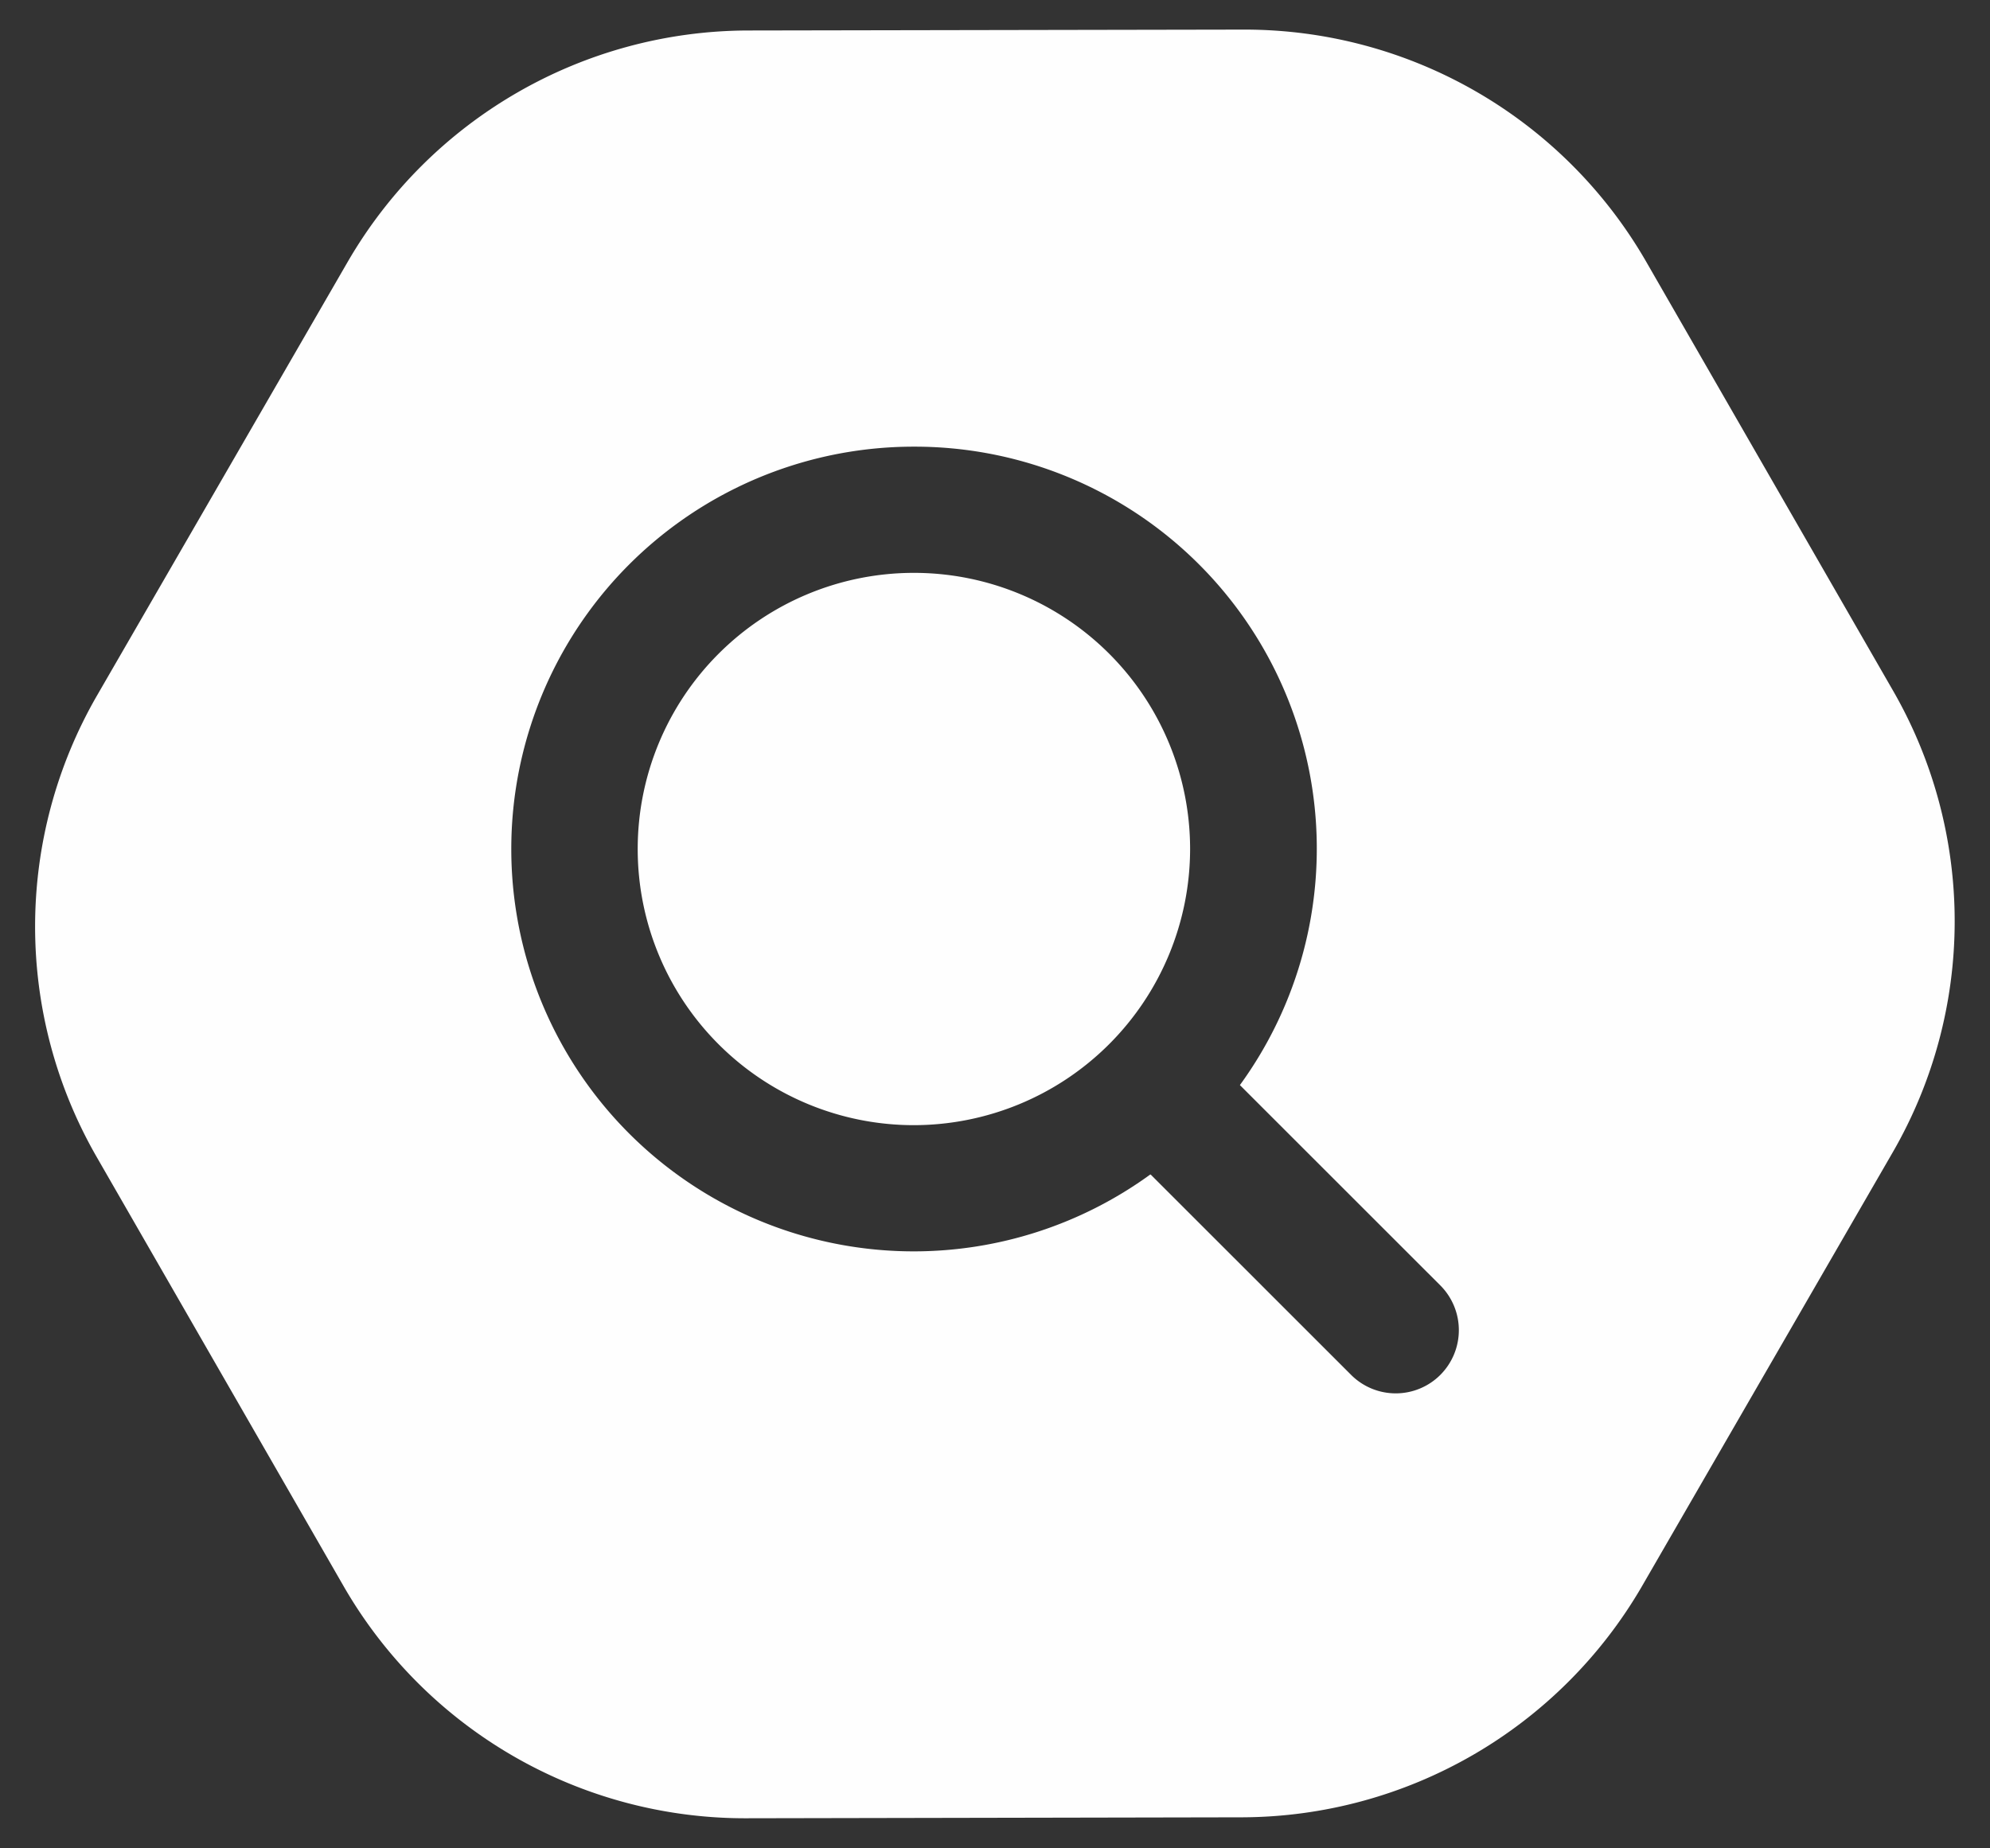
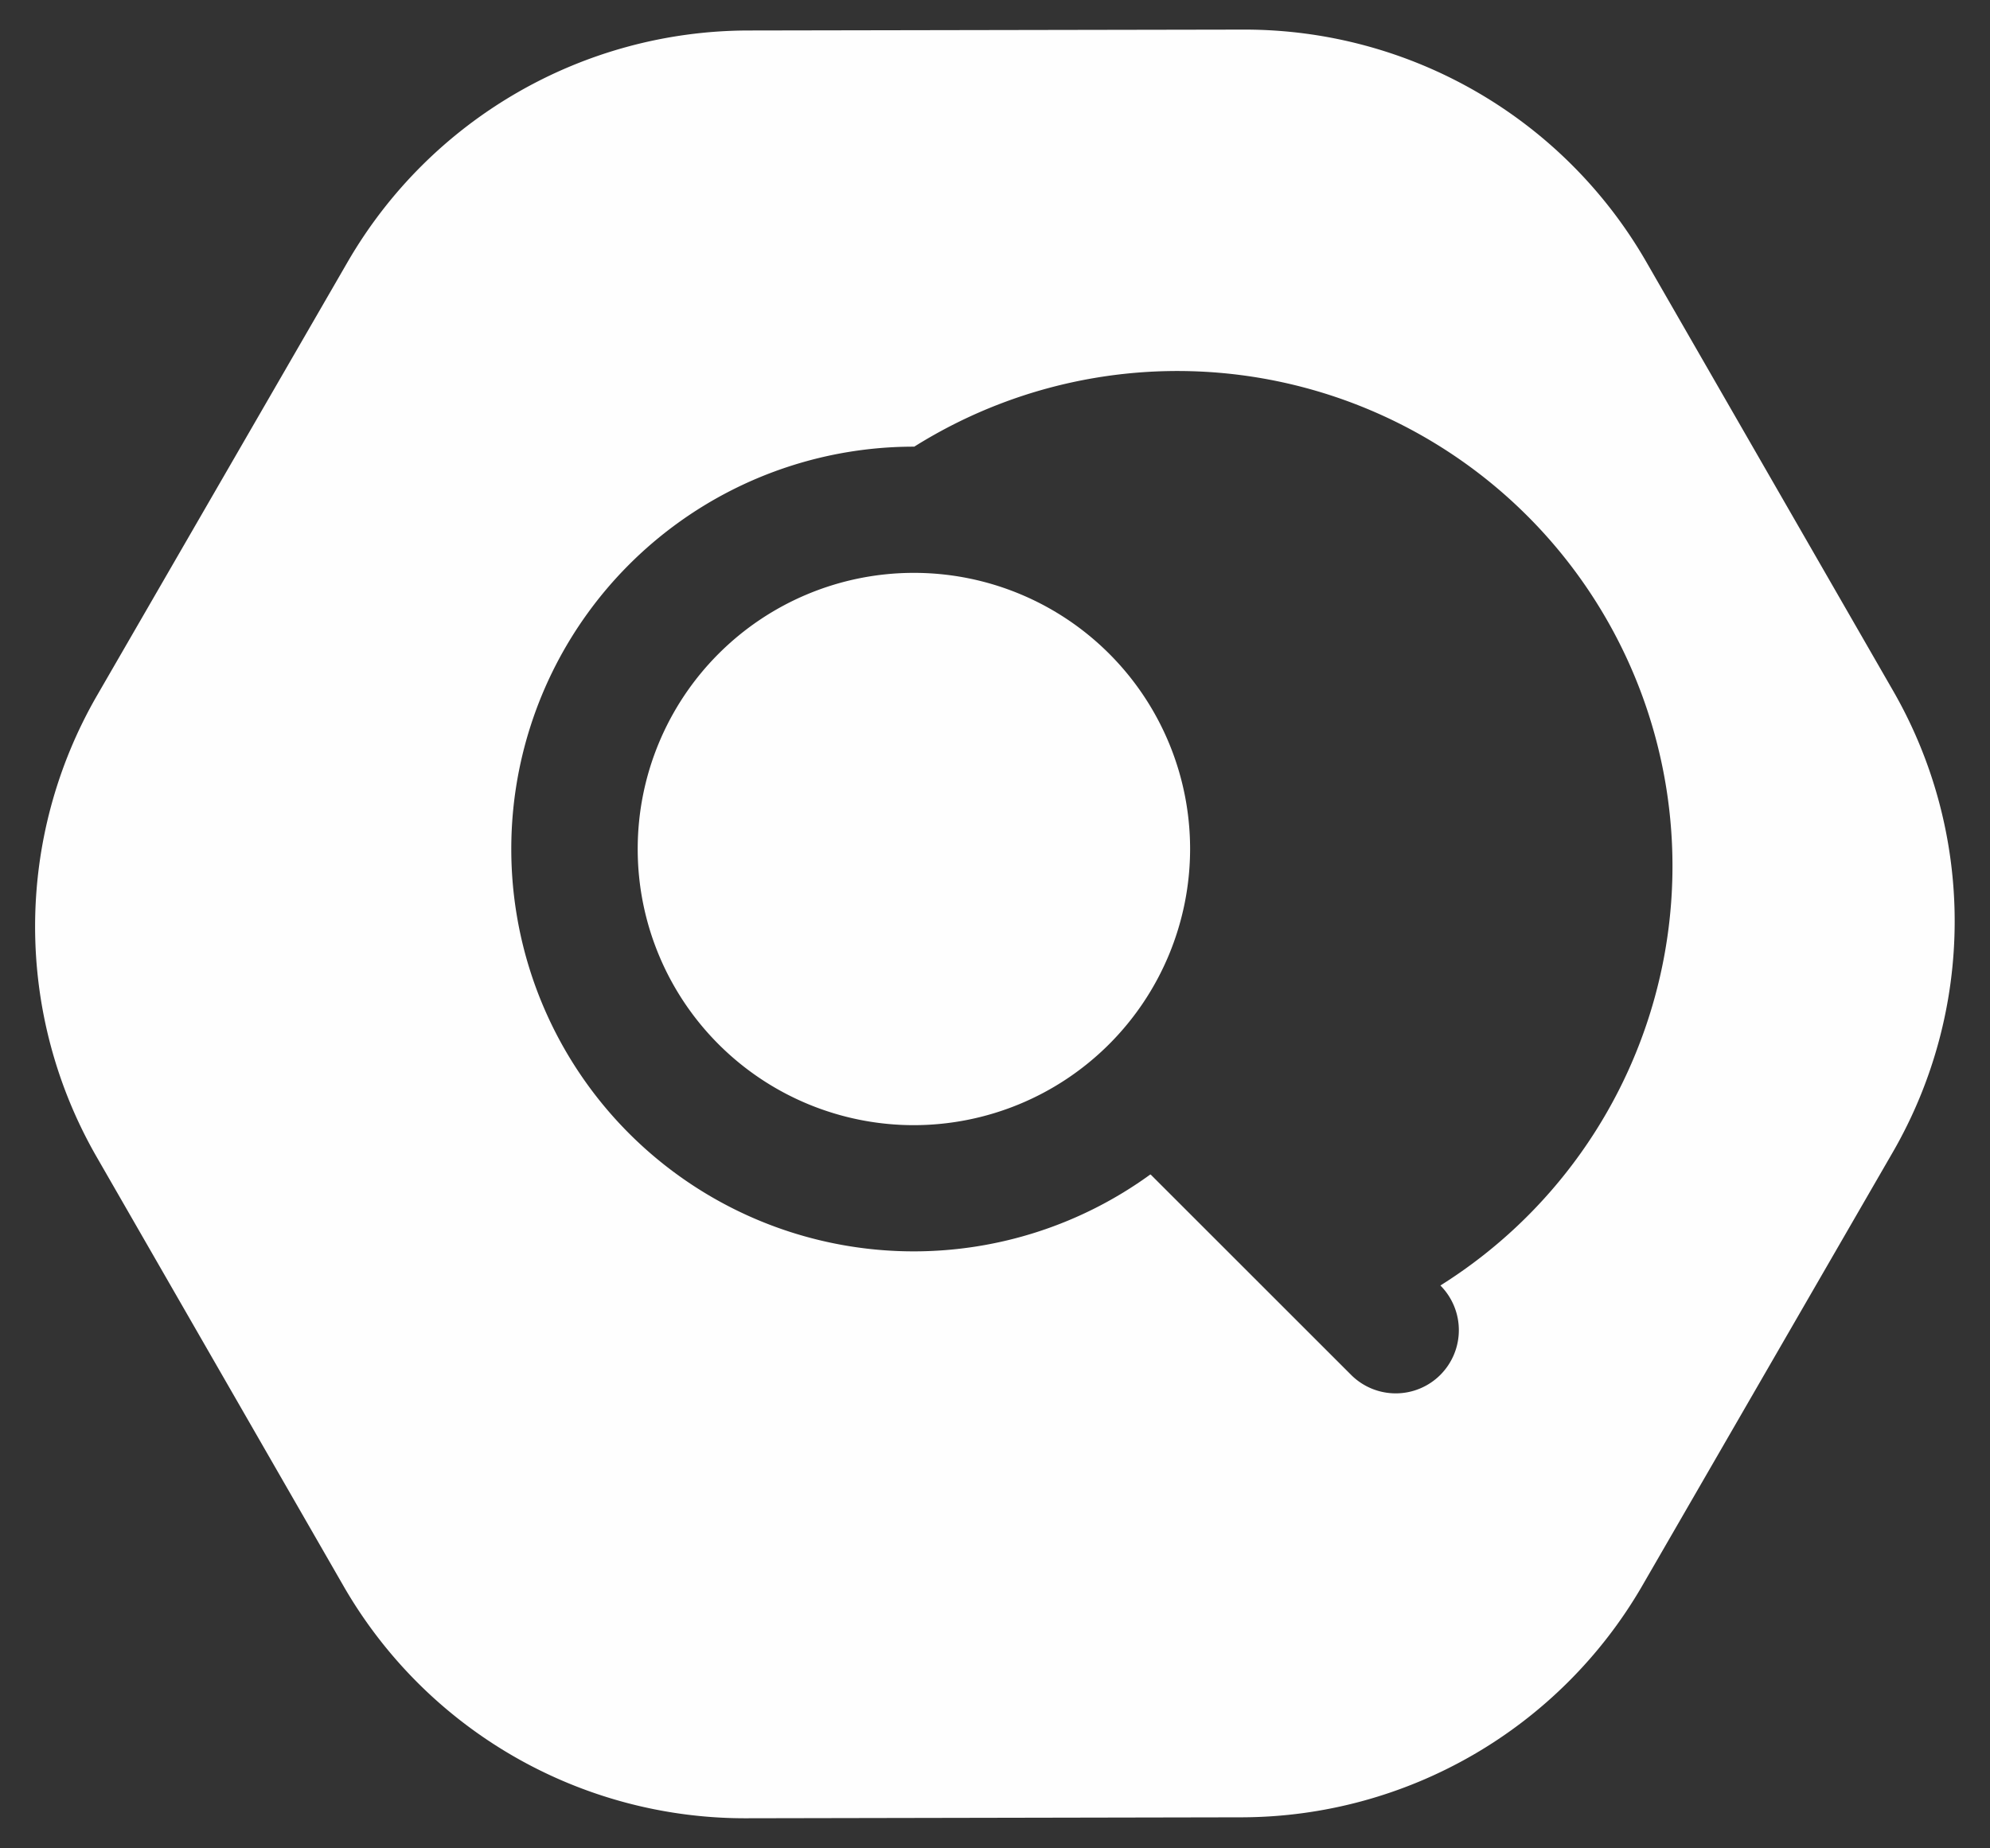
<svg xmlns="http://www.w3.org/2000/svg" width="33.409" height="31.03" viewBox="0 0 33.409 31.03">
  <rect x="0" y="0" width="33.409" height="31.03" fill="#333333" stroke="none" />
-   <path id="Exclusion_23" data-name="Exclusion 23" d="M1730.569,4290.031h-.018a7.779,7.779,0,0,1-6.725-3.886l-4.157-7.227a7.757,7.757,0,0,1,.006-7.731l4.219-7.3a7.788,7.788,0,0,1,6.7-3.875l8.345-.015h.015a7.779,7.779,0,0,1,6.728,3.887l4.157,7.225a7.759,7.759,0,0,1-.008,7.733l-4.218,7.3a7.791,7.791,0,0,1-6.7,3.873Zm6.8-10.809h0l3.364,3.363a1.059,1.059,0,0,0,1.5,0,1.063,1.063,0,0,0,0-1.5l-3.366-3.365A6.75,6.75,0,0,0,1733.4,4267h-.014a6.756,6.756,0,1,0,3.974,12.223Zm-3.975-.829a4.637,4.637,0,1,1,4.637-4.637A4.642,4.642,0,0,1,1733.39,4278.393Z" transform="translate(-1718.051 -4259.5)" fill="#fefefe" stroke="rgba(0,0,0,0)" stroke-miterlimit="10" stroke-width="1" />
+   <path id="Exclusion_23" data-name="Exclusion 23" d="M1730.569,4290.031h-.018a7.779,7.779,0,0,1-6.725-3.886l-4.157-7.227a7.757,7.757,0,0,1,.006-7.731l4.219-7.3a7.788,7.788,0,0,1,6.7-3.875l8.345-.015h.015a7.779,7.779,0,0,1,6.728,3.887l4.157,7.225a7.759,7.759,0,0,1-.008,7.733l-4.218,7.3a7.791,7.791,0,0,1-6.7,3.873Zm6.8-10.809h0l3.364,3.363a1.059,1.059,0,0,0,1.5,0,1.063,1.063,0,0,0,0-1.5A6.75,6.75,0,0,0,1733.4,4267h-.014a6.756,6.756,0,1,0,3.974,12.223Zm-3.975-.829a4.637,4.637,0,1,1,4.637-4.637A4.642,4.642,0,0,1,1733.39,4278.393Z" transform="translate(-1718.051 -4259.5)" fill="#fefefe" stroke="rgba(0,0,0,0)" stroke-miterlimit="10" stroke-width="1" />
</svg>